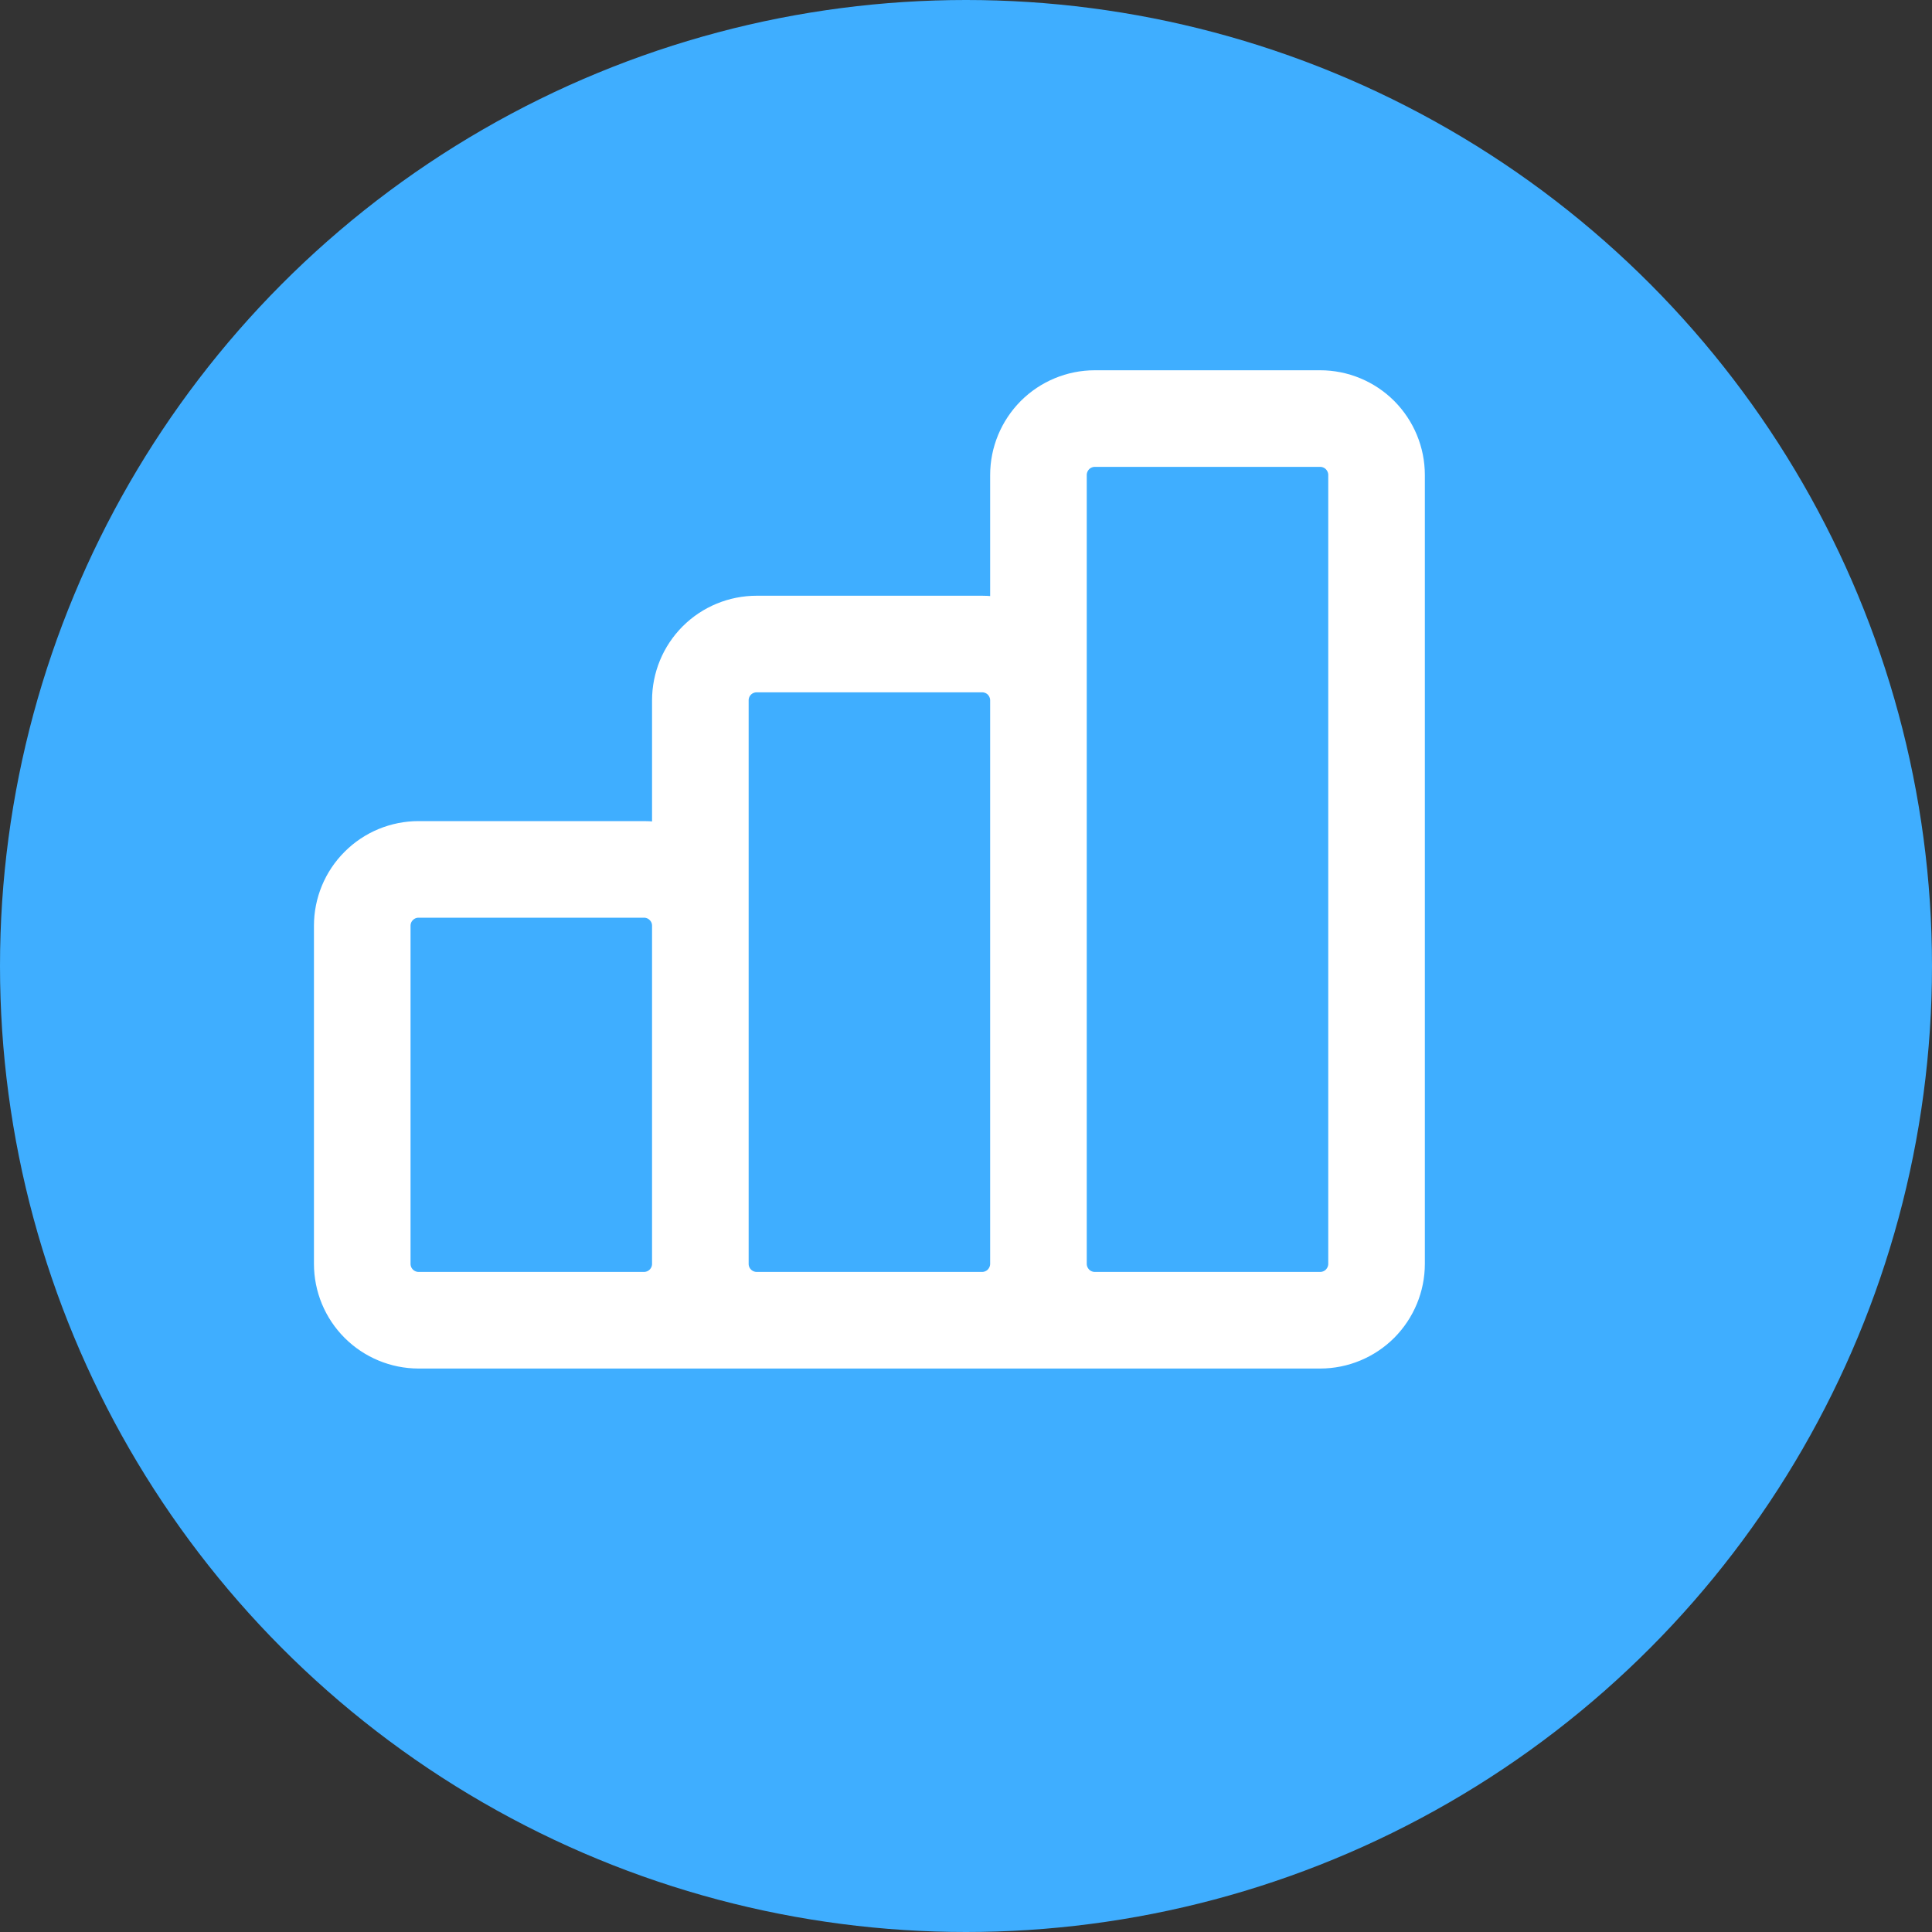
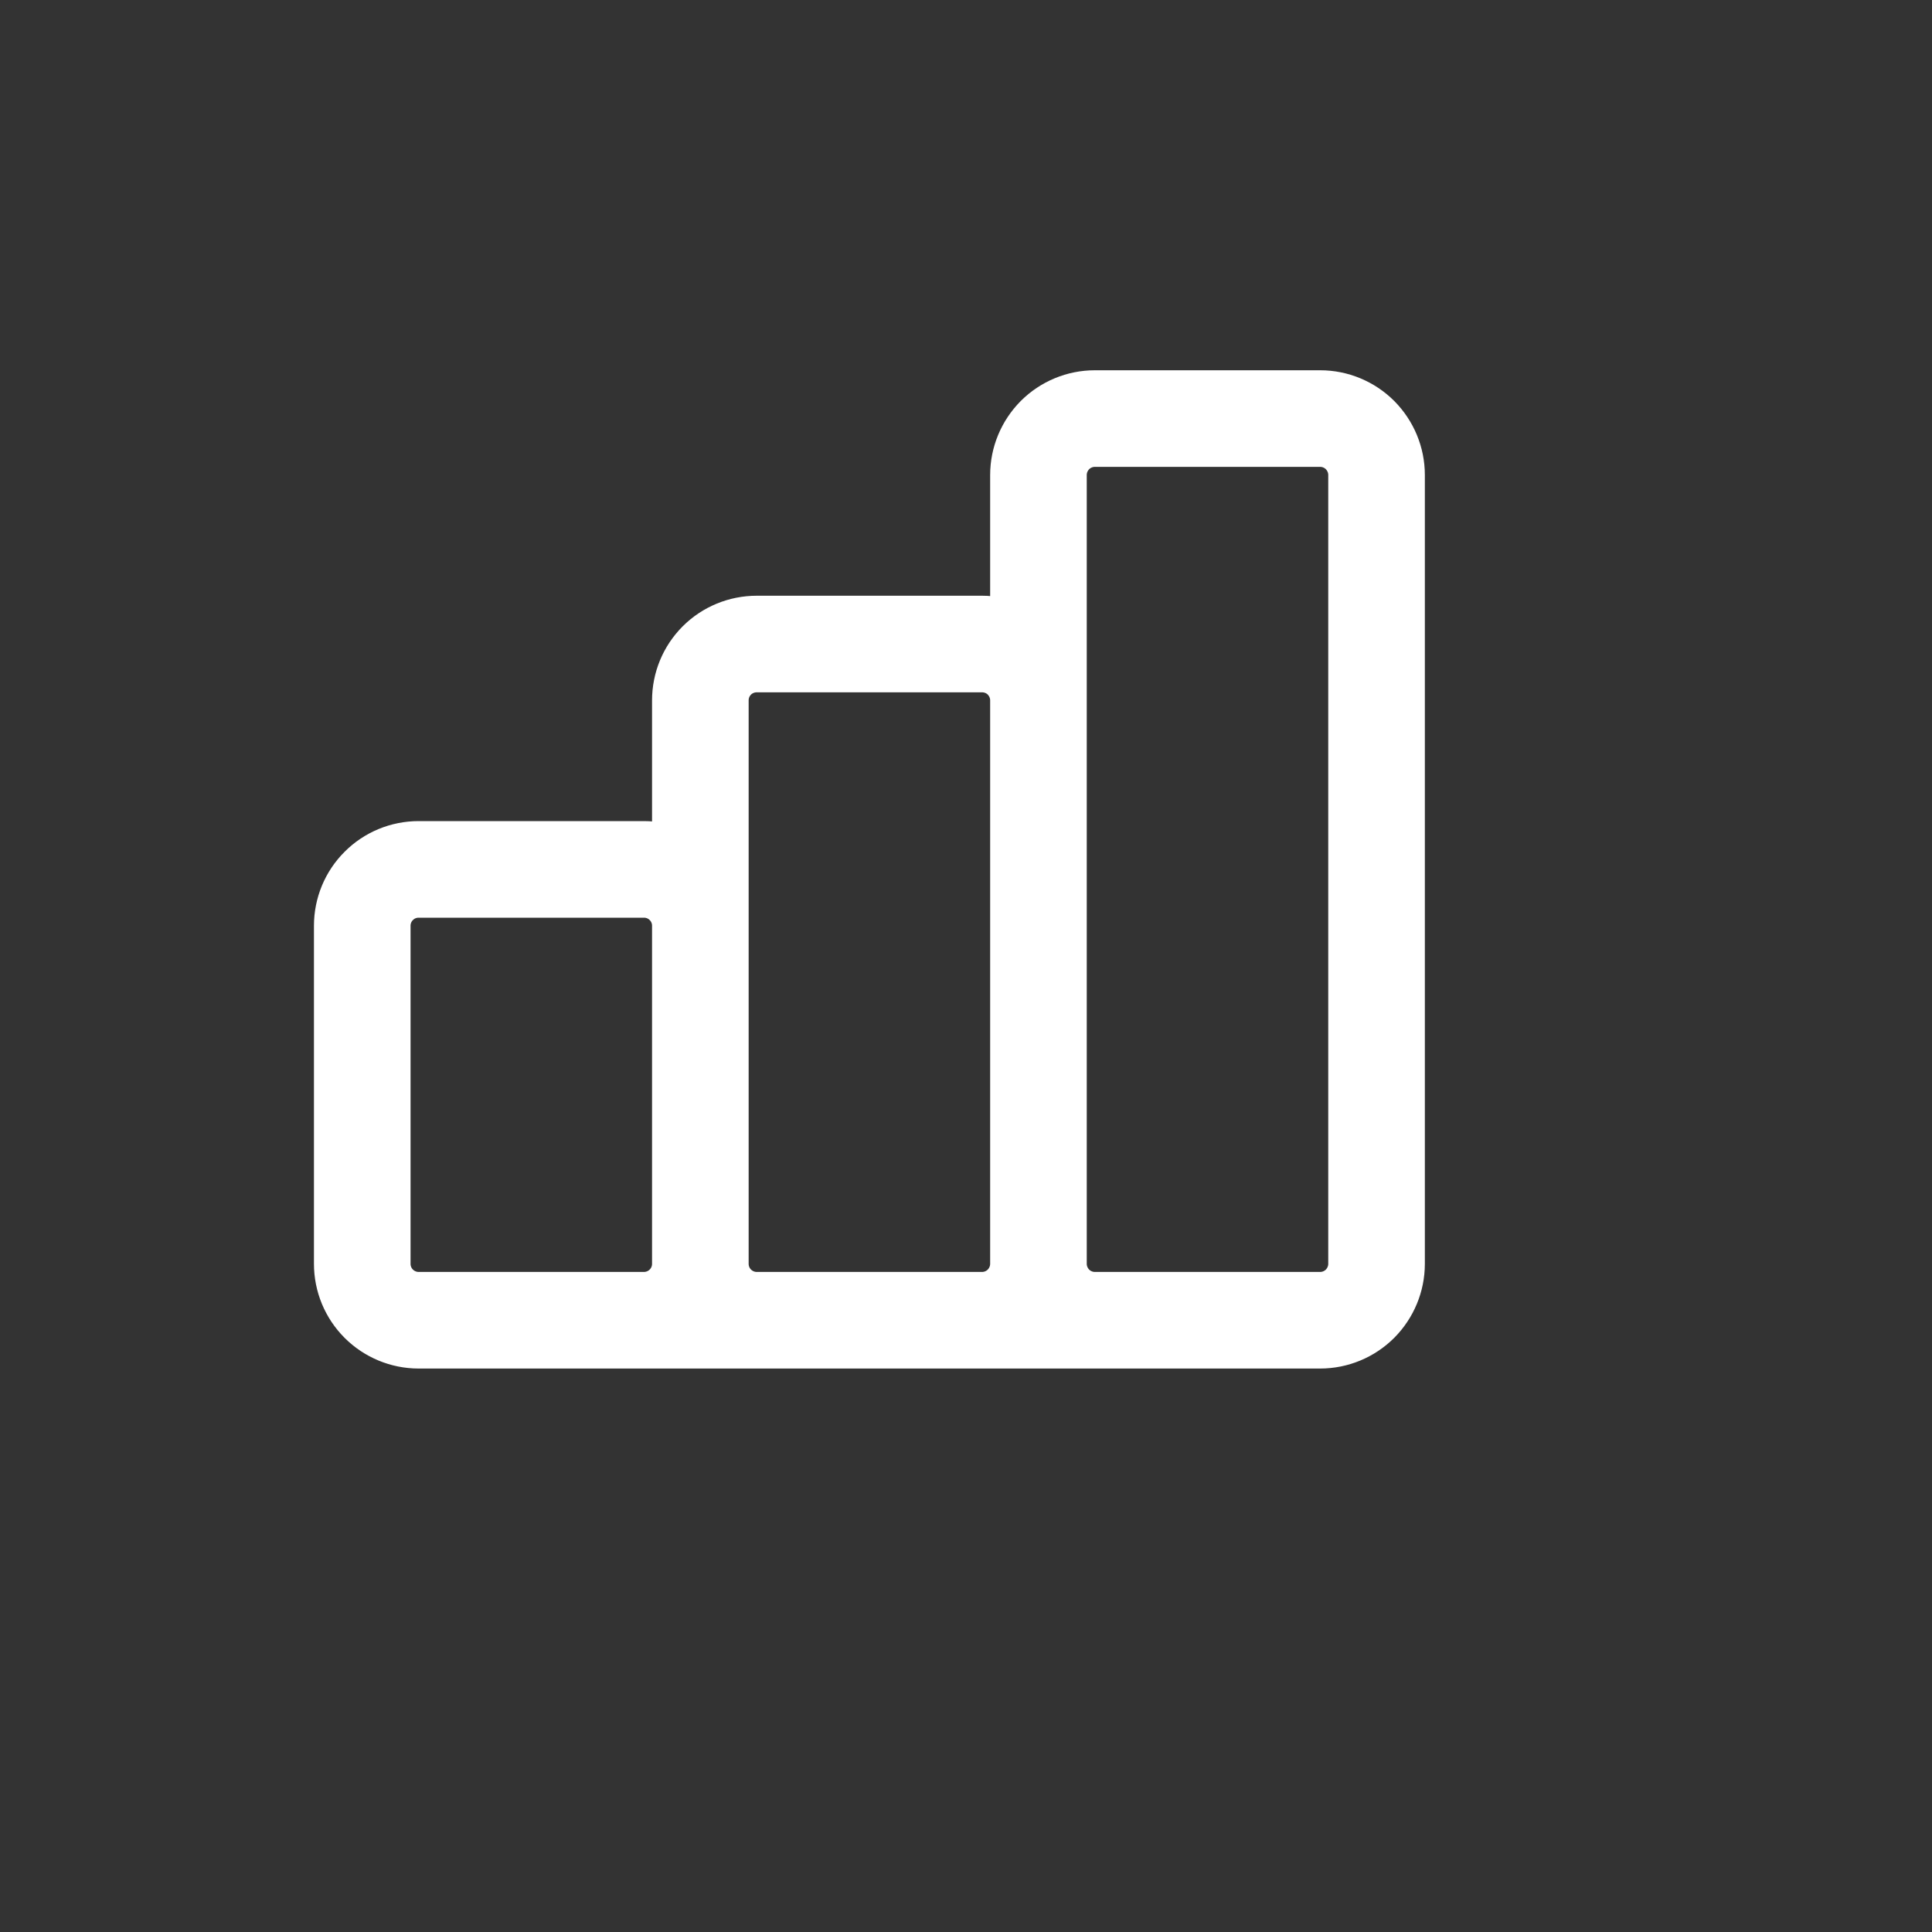
<svg xmlns="http://www.w3.org/2000/svg" width="20" height="20" viewBox="0 0 20 20" fill="none">
  <rect x="0" y="0" width="20" height="20" fill="#333333" stroke="none" />
-   <circle cx="10" cy="10" r="10" fill="#3FAEFF" />
  <path d="M7.25 13.083V9.583C7.25 9.429 7.189 9.28 7.079 9.171C6.97 9.061 6.821 9 6.667 9H4.333C4.179 9 4.03 9.061 3.921 9.171C3.811 9.28 3.75 9.429 3.75 9.583V13.083C3.75 13.238 3.811 13.386 3.921 13.496C4.03 13.605 4.179 13.667 4.333 13.667M7.25 13.083C7.25 13.238 7.189 13.386 7.079 13.496C6.97 13.605 6.821 13.667 6.667 13.667H4.333M7.25 13.083C7.25 13.238 7.311 13.386 7.421 13.496C7.53 13.605 7.679 13.667 7.833 13.667H10.167C10.321 13.667 10.47 13.605 10.579 13.496C10.688 13.386 10.75 13.238 10.75 13.083M7.25 13.083V7.25C7.25 7.095 7.311 6.947 7.421 6.837C7.53 6.728 7.679 6.667 7.833 6.667H10.167C10.321 6.667 10.47 6.728 10.579 6.837C10.688 6.947 10.75 7.095 10.75 7.25V13.083M4.333 13.667H12.5M10.75 13.083C10.75 13.238 10.812 13.386 10.921 13.496C11.03 13.605 11.179 13.667 11.333 13.667H13.667C13.821 13.667 13.97 13.605 14.079 13.496C14.188 13.386 14.25 13.238 14.25 13.083V4.917C14.25 4.762 14.188 4.614 14.079 4.504C13.97 4.395 13.821 4.333 13.667 4.333H11.333C11.179 4.333 11.03 4.395 10.921 4.504C10.812 4.614 10.75 4.762 10.75 4.917V13.083Z" stroke="white" stroke-linecap="round" stroke-linejoin="round" />
</svg>